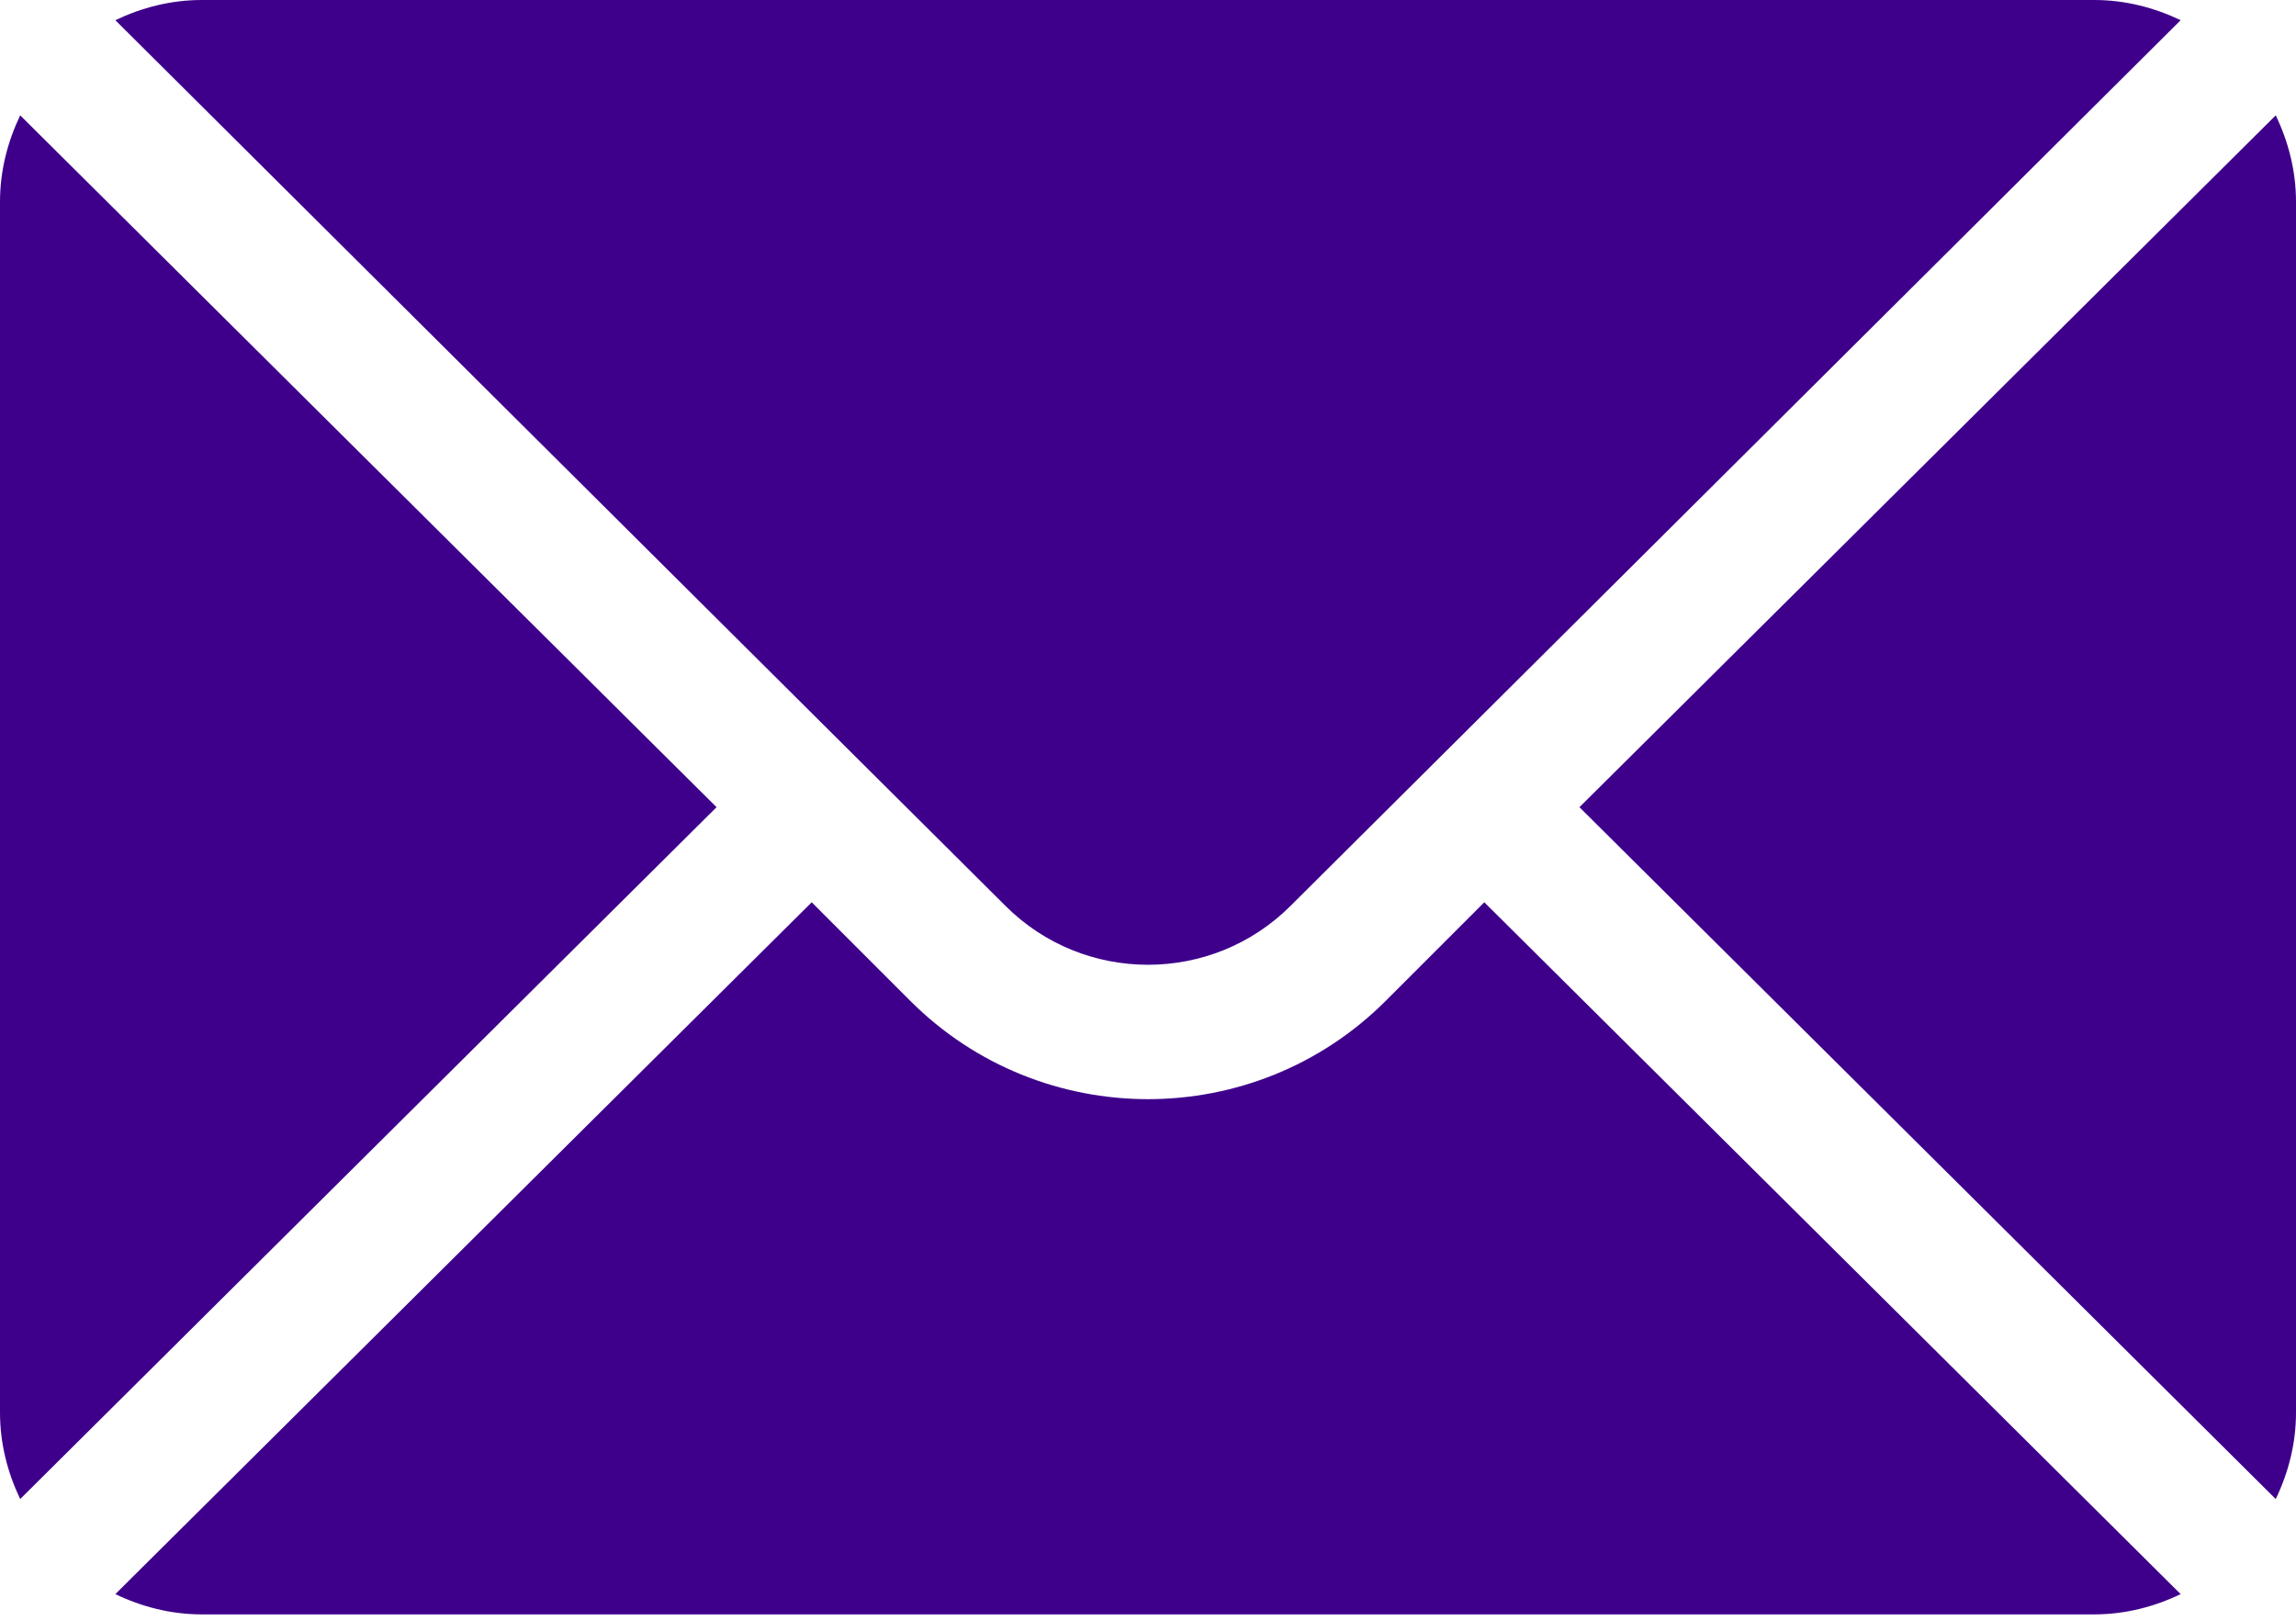
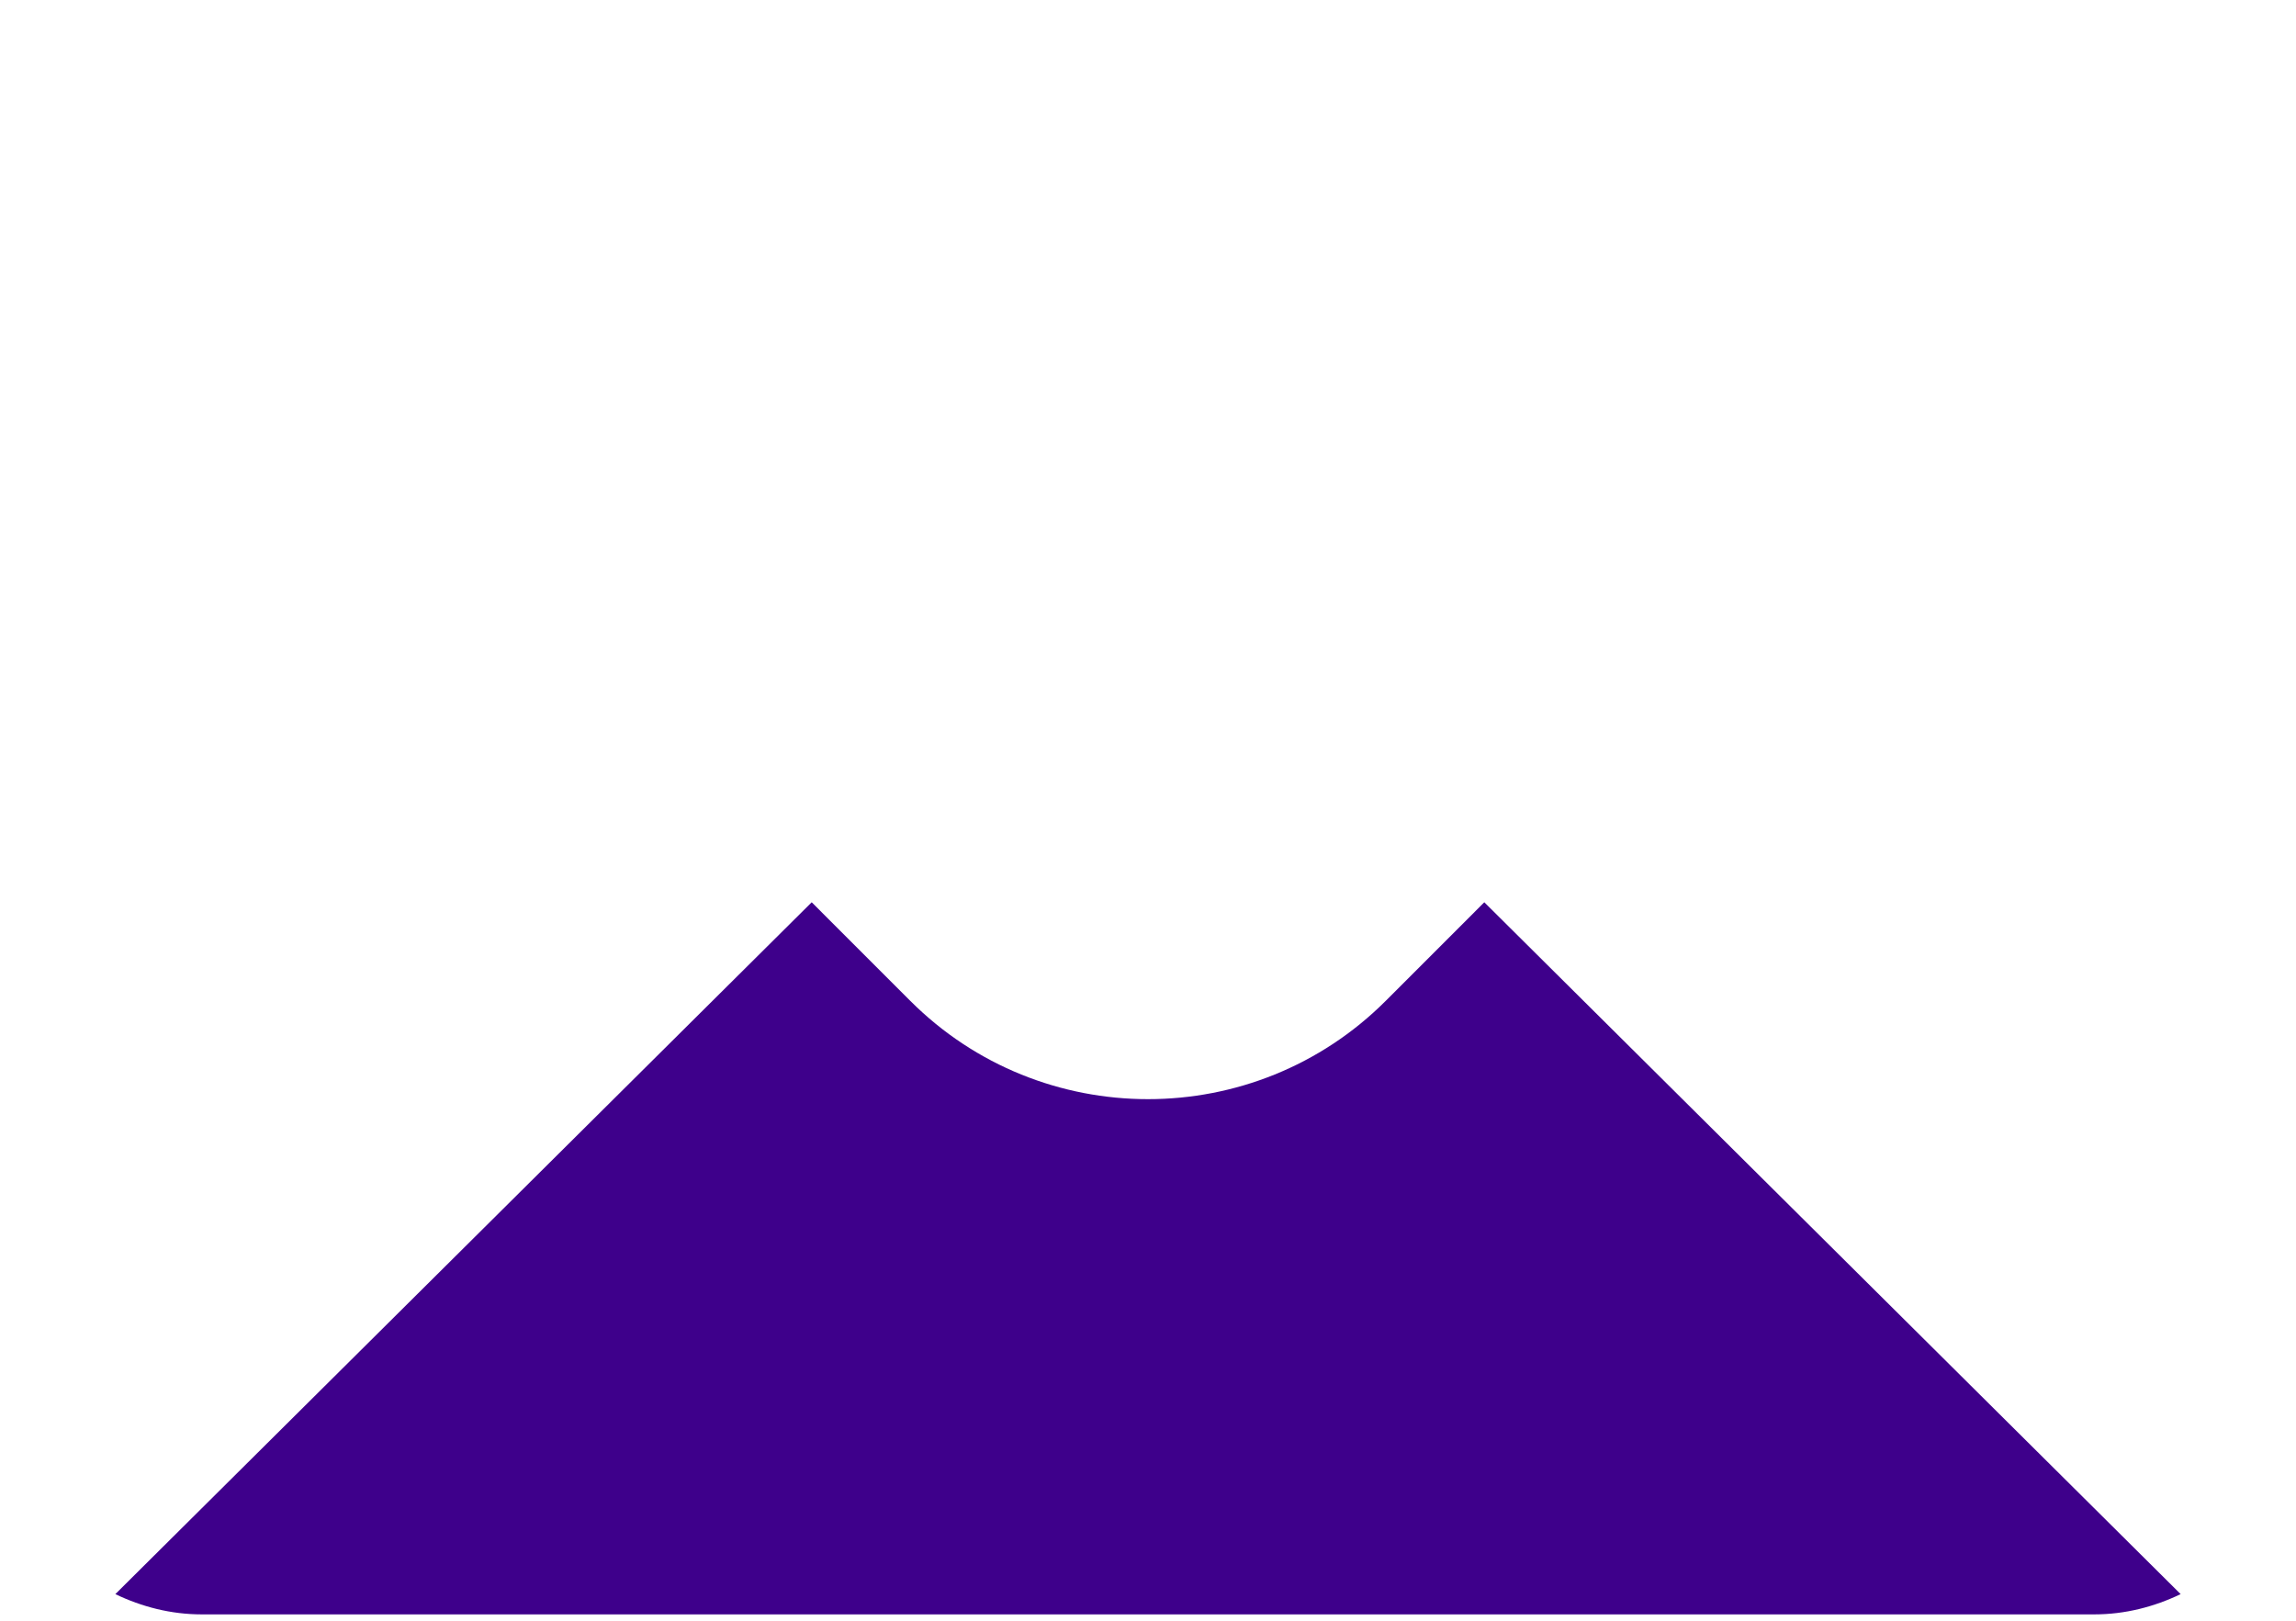
<svg xmlns="http://www.w3.org/2000/svg" width="34" height="24" viewBox="0 0 34 24" fill="none">
-   <path d="M33.7 1.708L23.389 11.953L33.7 22.198C33.887 21.809 34 21.378 34 20.918V2.988C34 2.528 33.887 2.098 33.7 1.708ZM31.012 0H2.988C2.528 0 2.098 0.113 1.708 0.299L14.887 13.412C16.052 14.578 17.948 14.578 19.113 13.412L32.292 0.299C31.902 0.113 31.472 0 31.012 0ZM0.299 1.708C0.113 2.098 0 2.528 0 2.988V20.918C0 21.378 0.113 21.809 0.299 22.198L10.611 11.953L0.299 1.708Z" fill="#3E008B" />
  <path d="M21.98 13.361L20.521 14.82C18.58 16.762 15.42 16.762 13.479 14.82L12.02 13.361L1.708 23.606C2.098 23.793 2.528 23.906 2.988 23.906H31.012C31.472 23.906 31.902 23.793 32.292 23.606L21.98 13.361Z" fill="#3E008B" />
</svg>